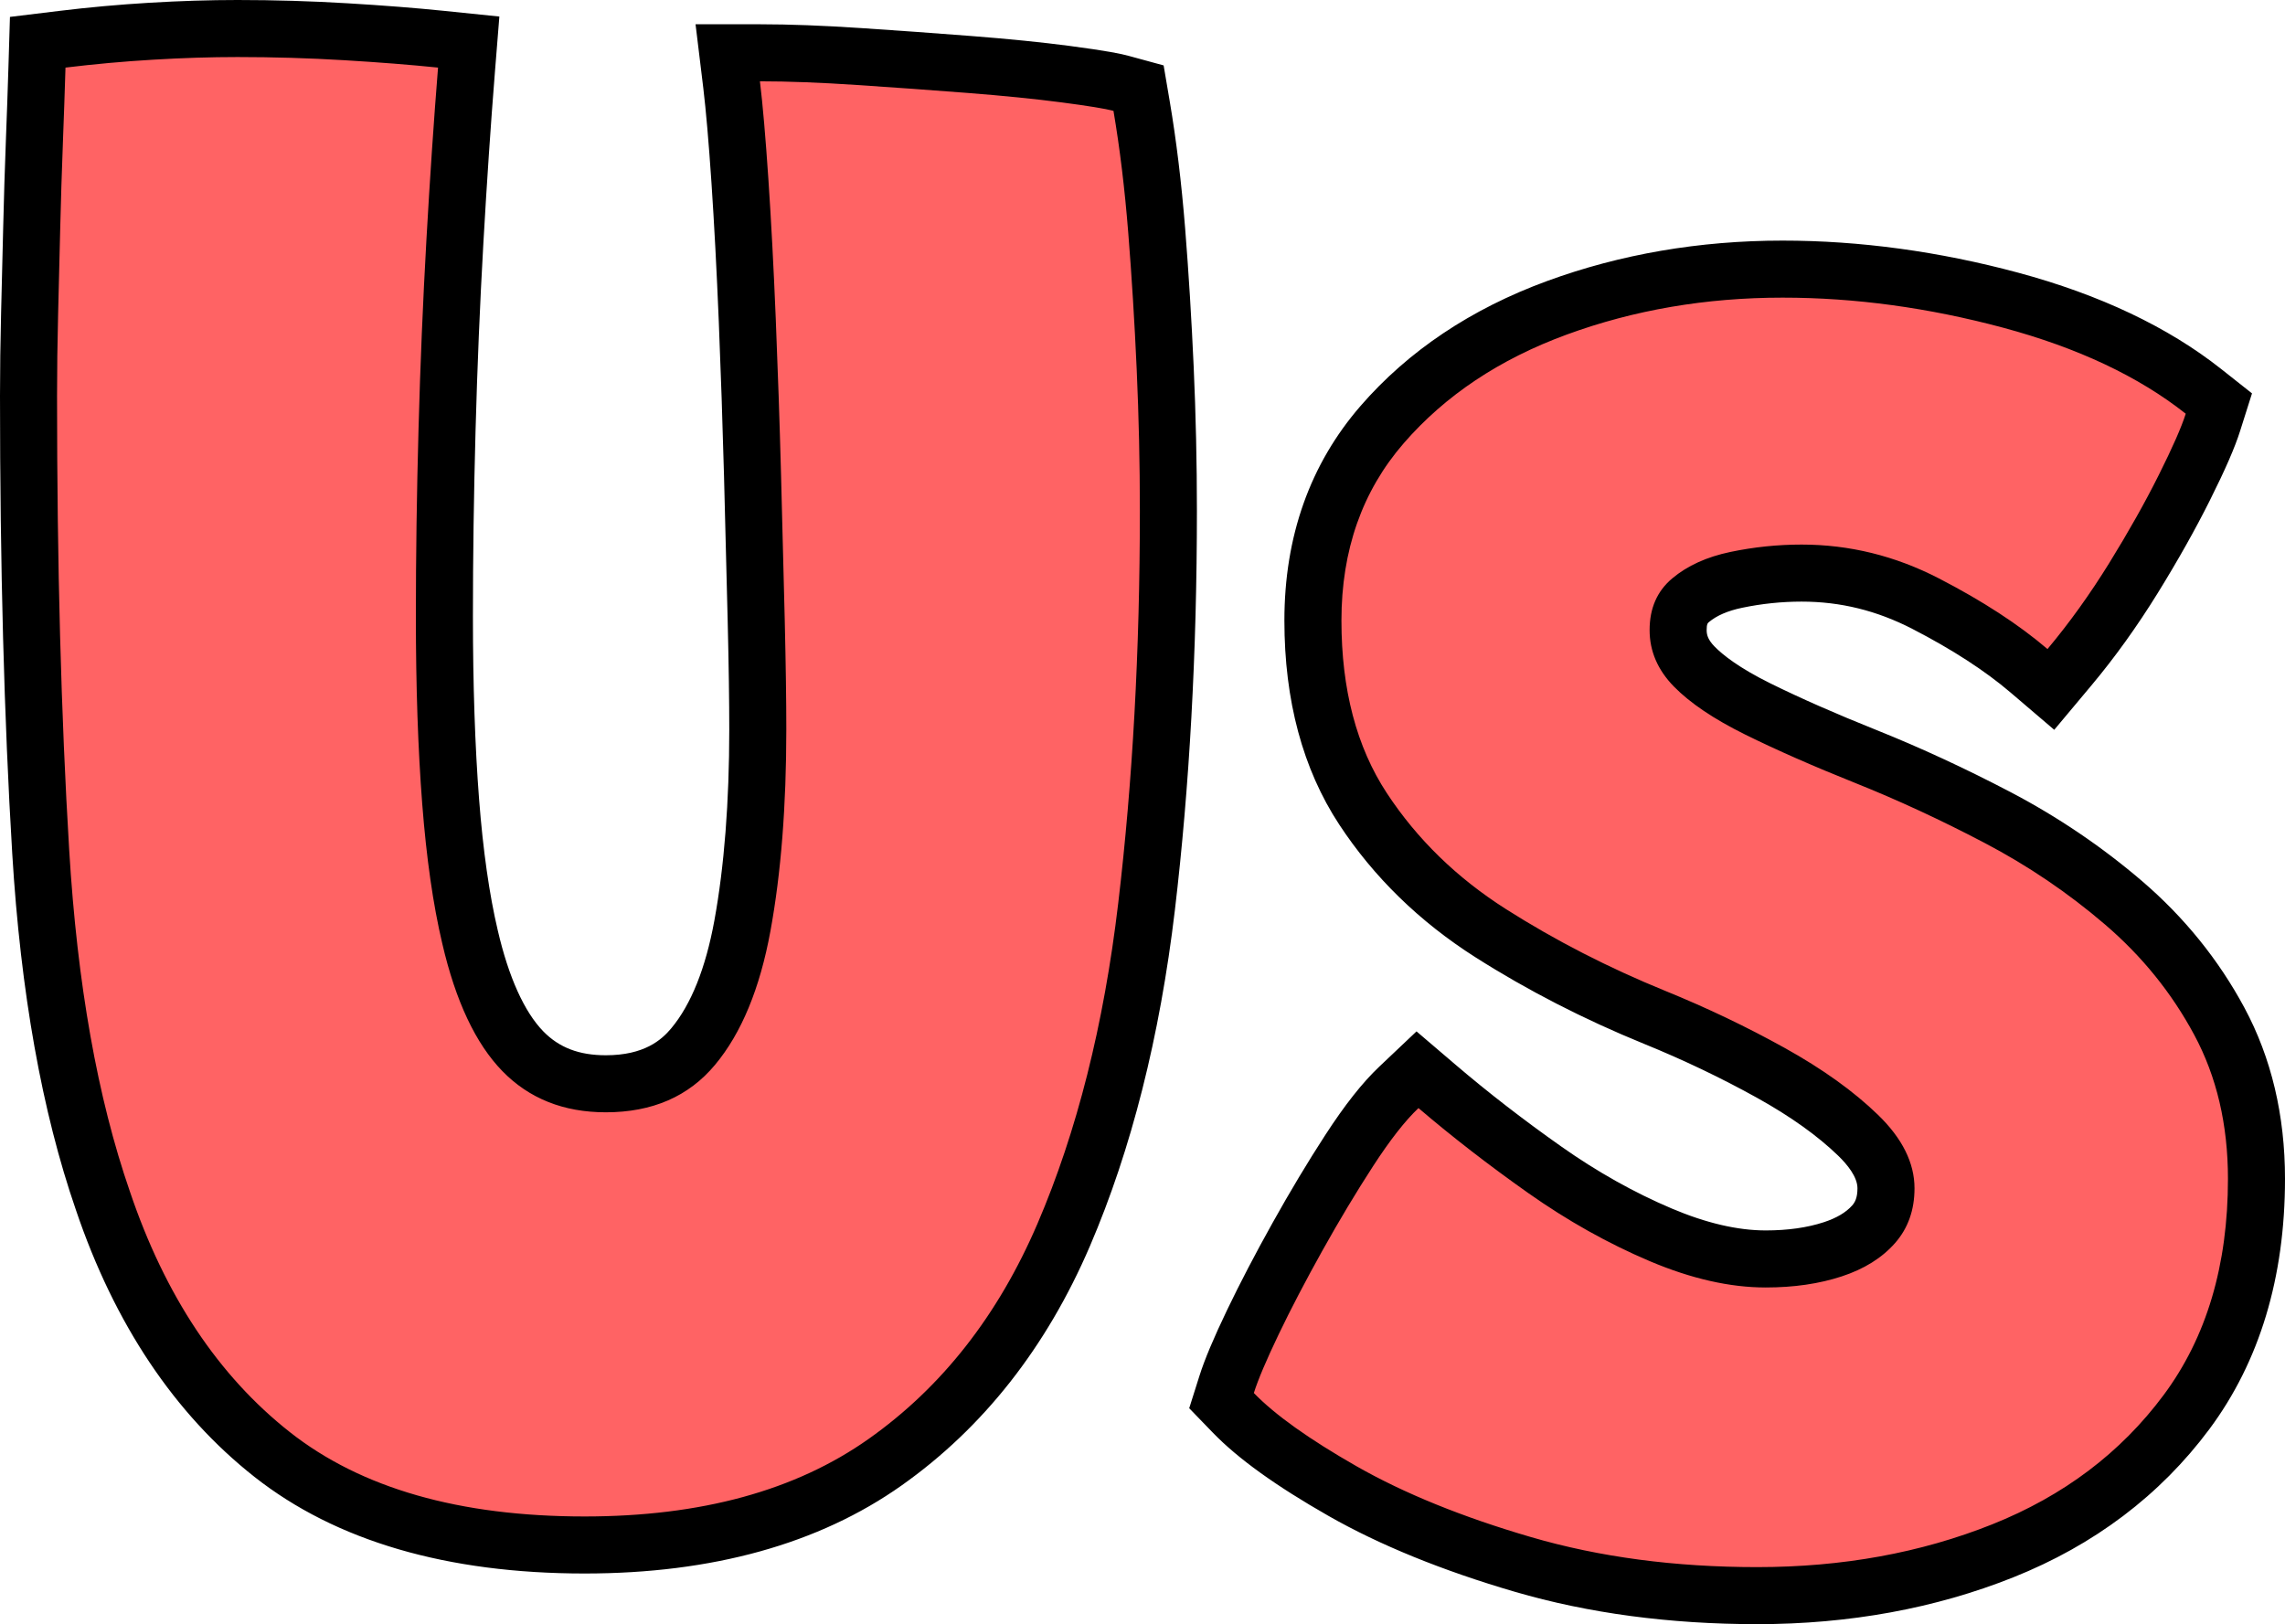
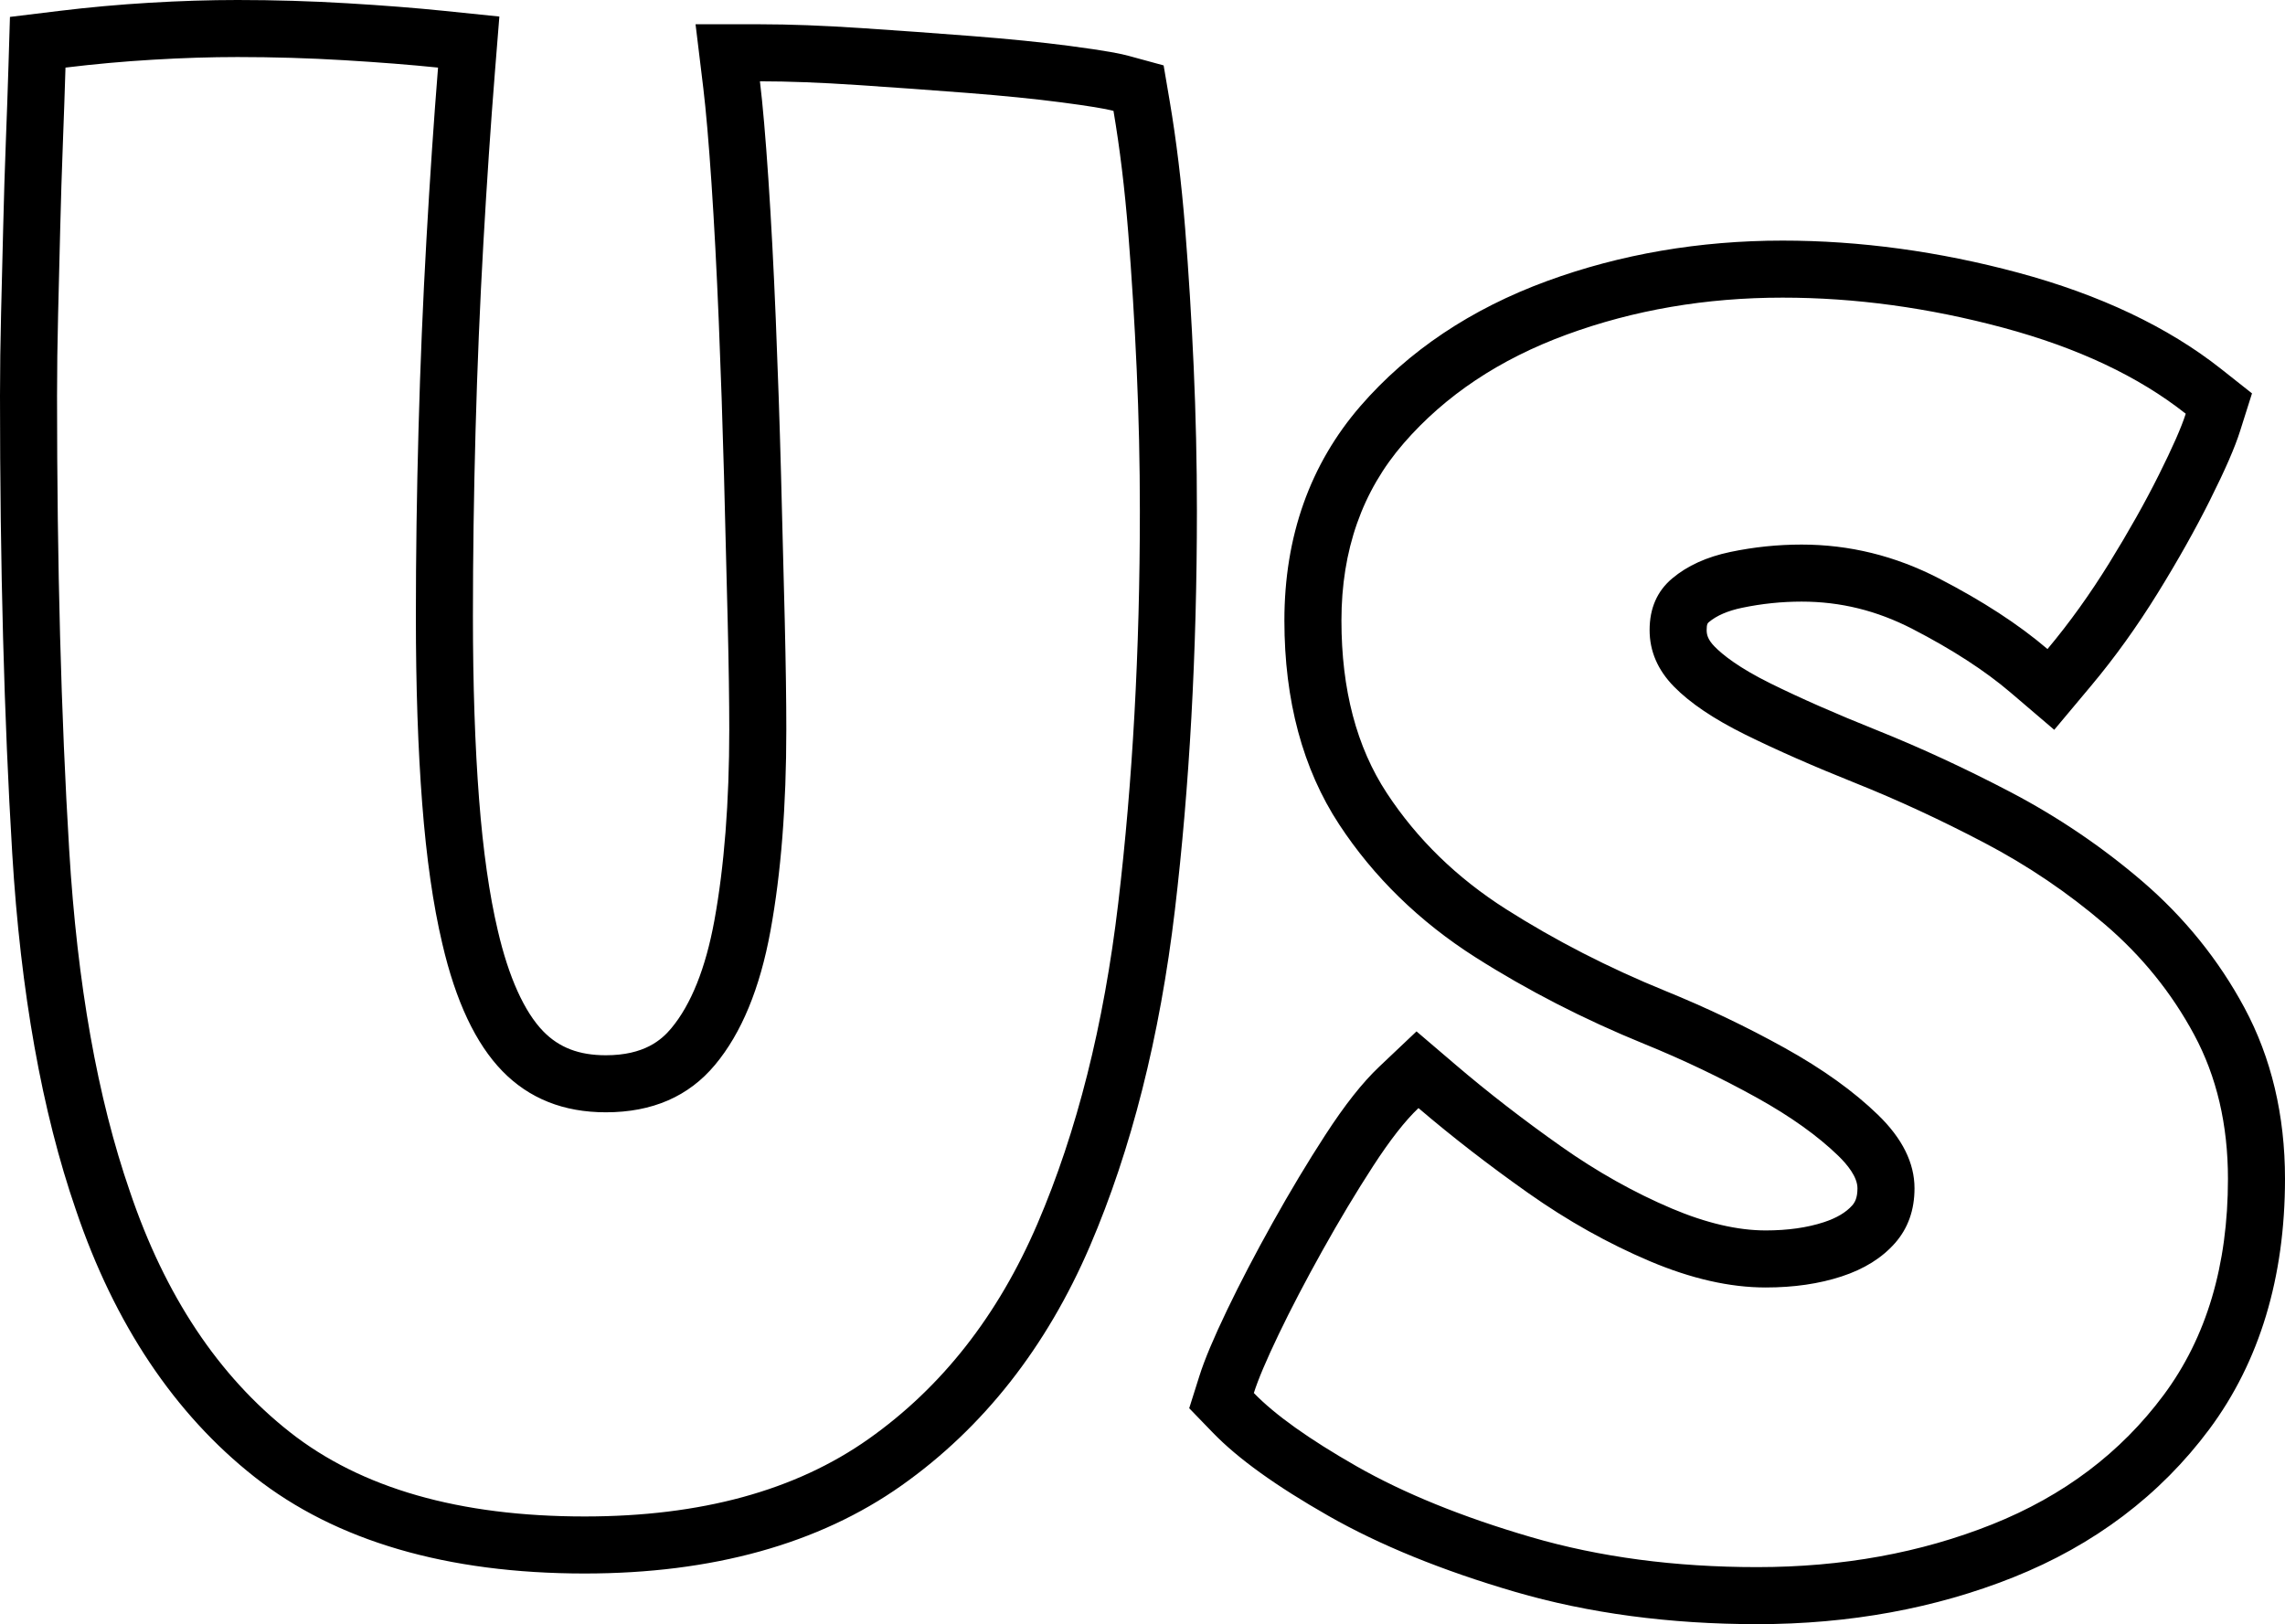
<svg xmlns="http://www.w3.org/2000/svg" width="80.109" height="56.947" viewBox="0 0 80.109 56.947">
  <g id="Path_586743" data-name="Path 586743" transform="translate(-232.802 52.024)" fill="#ff6364">
-     <path d="M 294.409 3.923 C 291.441 3.923 288.677 3.555 286.192 2.828 C 283.723 2.107 281.597 1.242 279.872 0.258 C 278.108 -0.748 276.855 -1.646 276.041 -2.487 L 275.627 -2.915 L 275.806 -3.483 C 275.97 -4.001 276.271 -4.716 276.728 -5.668 C 277.166 -6.583 277.693 -7.591 278.292 -8.664 C 278.892 -9.74 279.501 -10.755 280.102 -11.681 C 280.743 -12.67 281.313 -13.395 281.844 -13.898 L 282.497 -14.517 L 283.182 -13.932 C 284.337 -12.946 285.607 -11.963 286.956 -11.011 C 288.273 -10.082 289.642 -9.314 291.025 -8.728 C 292.35 -8.167 293.588 -7.882 294.705 -7.882 C 295.581 -7.882 296.372 -7.996 297.057 -8.221 C 297.671 -8.422 298.152 -8.717 298.487 -9.097 C 298.78 -9.429 298.922 -9.842 298.922 -10.36 C 298.922 -10.972 298.604 -11.578 297.949 -12.214 C 297.165 -12.975 296.134 -13.713 294.885 -14.407 C 293.595 -15.124 292.225 -15.779 290.813 -16.353 C 288.769 -17.186 286.835 -18.178 285.066 -19.303 C 283.228 -20.472 281.72 -21.94 280.586 -23.668 C 279.421 -25.442 278.831 -27.662 278.831 -30.266 C 278.831 -32.969 279.648 -35.281 281.259 -37.137 C 282.819 -38.936 284.881 -40.314 287.386 -41.232 C 289.842 -42.132 292.503 -42.588 295.297 -42.588 C 297.913 -42.588 300.603 -42.222 303.29 -41.499 C 306.024 -40.764 308.299 -39.688 310.051 -38.302 L 310.592 -37.874 L 310.385 -37.217 C 310.219 -36.693 309.891 -35.943 309.382 -34.925 C 308.89 -33.941 308.29 -32.875 307.599 -31.757 C 306.899 -30.624 306.142 -29.57 305.35 -28.625 L 304.702 -27.851 L 303.935 -28.506 C 302.986 -29.316 301.768 -30.107 300.314 -30.857 C 298.935 -31.569 297.471 -31.93 295.963 -31.93 C 295.197 -31.93 294.425 -31.85 293.67 -31.692 C 293.01 -31.554 292.473 -31.314 292.072 -30.979 C 291.77 -30.726 291.635 -30.403 291.635 -29.933 C 291.635 -29.454 291.815 -29.047 292.201 -28.653 C 292.686 -28.157 293.435 -27.657 294.427 -27.166 C 295.496 -26.638 296.773 -26.076 298.221 -25.496 C 299.726 -24.895 301.276 -24.177 302.828 -23.363 C 304.417 -22.53 305.905 -21.523 307.251 -20.369 C 308.634 -19.184 309.763 -17.787 310.608 -16.217 C 311.473 -14.609 311.911 -12.751 311.911 -10.693 C 311.911 -7.453 311.085 -4.701 309.456 -2.511 C 307.847 -0.347 305.678 1.289 303.012 2.353 C 300.402 3.395 297.507 3.923 294.409 3.923 Z M 253.302 2.147 C 248.702 2.147 245.014 1.079 242.341 -1.028 C 239.695 -3.113 237.699 -6.107 236.408 -9.927 C 235.25 -13.277 234.517 -17.392 234.229 -22.158 C 233.946 -26.855 233.802 -32.234 233.802 -38.147 C 233.802 -39.064 233.815 -40.031 233.839 -41.021 C 233.864 -42.007 233.889 -43.012 233.913 -44.036 C 233.938 -45.06 233.969 -46.067 234.006 -47.028 C 234.043 -47.982 234.074 -48.875 234.098 -49.684 L 234.124 -50.543 L 234.977 -50.647 C 236.004 -50.772 237.058 -50.867 238.11 -50.93 C 239.16 -50.992 240.176 -51.024 241.129 -51.024 C 242.401 -51.024 243.678 -50.986 244.926 -50.911 C 246.167 -50.837 247.29 -50.748 248.261 -50.649 L 249.234 -50.549 L 249.156 -49.574 C 249.009 -47.74 248.873 -45.719 248.75 -43.566 C 248.628 -41.415 248.535 -39.191 248.474 -36.954 C 248.413 -34.717 248.382 -32.516 248.382 -30.414 C 248.382 -27.985 248.456 -25.801 248.601 -23.924 C 248.744 -22.072 248.973 -20.474 249.28 -19.174 C 249.706 -17.337 250.329 -15.99 251.132 -15.165 C 251.88 -14.397 252.832 -14.024 254.042 -14.024 C 255.37 -14.024 256.371 -14.451 257.103 -15.329 C 257.912 -16.3 258.493 -17.726 258.83 -19.568 C 259.188 -21.522 259.369 -23.839 259.369 -26.455 C 259.369 -27.43 259.35 -28.71 259.314 -30.261 C 259.277 -31.823 259.233 -33.54 259.184 -35.364 C 259.135 -37.187 259.073 -39.019 259 -40.807 C 258.927 -42.591 258.84 -44.231 258.742 -45.683 C 258.645 -47.126 258.547 -48.26 258.451 -49.053 L 258.315 -50.173 L 259.444 -50.173 C 260.448 -50.173 261.622 -50.129 262.933 -50.041 C 264.226 -49.955 265.524 -49.861 266.792 -49.763 C 268.074 -49.663 269.206 -49.55 270.156 -49.424 C 271.477 -49.251 271.899 -49.157 272.102 -49.102 L 272.718 -48.934 L 272.825 -48.304 C 273.051 -46.974 273.229 -45.507 273.354 -43.943 C 273.478 -42.397 273.578 -40.773 273.652 -39.117 C 273.726 -37.457 273.764 -35.774 273.764 -34.114 C 273.764 -29.189 273.506 -24.519 272.999 -20.232 C 272.484 -15.89 271.507 -12.018 270.094 -8.726 C 268.645 -5.35 266.538 -2.668 263.832 -0.756 C 261.107 1.17 257.564 2.147 253.302 2.147 Z" stroke="none" />
    <path d="M 294.409 2.923 C 297.394 2.923 300.138 2.424 302.642 1.425 C 305.145 0.426 307.149 -1.085 308.654 -3.108 C 310.159 -5.131 310.911 -7.659 310.911 -10.693 C 310.911 -12.592 310.516 -14.276 309.727 -15.743 C 308.938 -17.211 307.896 -18.5 306.6 -19.61 C 305.305 -20.72 303.893 -21.676 302.364 -22.477 C 300.835 -23.279 299.33 -23.976 297.85 -24.568 C 296.37 -25.16 295.081 -25.727 293.983 -26.27 C 292.886 -26.813 292.053 -27.374 291.486 -27.953 C 290.919 -28.533 290.635 -29.193 290.635 -29.933 C 290.635 -30.698 290.9 -31.302 291.431 -31.746 C 291.961 -32.19 292.639 -32.498 293.466 -32.671 C 294.292 -32.844 295.124 -32.93 295.963 -32.93 C 297.64 -32.93 299.244 -32.535 300.773 -31.746 C 302.302 -30.957 303.573 -30.13 304.584 -29.267 C 305.349 -30.18 306.07 -31.185 306.749 -32.282 C 307.427 -33.38 308.007 -34.41 308.487 -35.372 C 308.968 -36.334 309.283 -37.049 309.431 -37.518 C 307.778 -38.825 305.645 -39.83 303.03 -40.534 C 300.415 -41.236 297.838 -41.588 295.297 -41.588 C 292.608 -41.588 290.086 -41.156 287.73 -40.293 C 285.375 -39.43 283.469 -38.159 282.014 -36.482 C 280.559 -34.805 279.831 -32.733 279.831 -30.266 C 279.831 -27.849 280.361 -25.832 281.422 -24.216 C 282.483 -22.601 283.876 -21.244 285.603 -20.146 C 287.33 -19.049 289.192 -18.093 291.19 -17.279 C 292.645 -16.687 294.039 -16.021 295.371 -15.281 C 296.703 -14.541 297.794 -13.758 298.646 -12.931 C 299.496 -12.105 299.922 -11.248 299.922 -10.36 C 299.922 -9.595 299.694 -8.954 299.237 -8.436 C 298.781 -7.918 298.158 -7.529 297.369 -7.27 C 296.58 -7.011 295.692 -6.882 294.705 -6.882 C 293.447 -6.882 292.09 -7.19 290.635 -7.807 C 289.18 -8.424 287.761 -9.219 286.38 -10.193 C 284.999 -11.168 283.716 -12.161 282.532 -13.172 C 282.063 -12.728 281.533 -12.05 280.941 -11.137 C 280.349 -10.224 279.757 -9.238 279.165 -8.177 C 278.573 -7.116 278.061 -6.136 277.629 -5.235 C 277.198 -4.335 276.908 -3.651 276.76 -3.182 C 277.5 -2.417 278.702 -1.56 280.367 -0.61 C 282.033 0.339 284.068 1.166 286.473 1.869 C 288.878 2.572 291.523 2.923 294.409 2.923 M 253.302 1.147 C 257.372 1.147 260.69 0.241 263.255 -1.572 C 265.82 -3.385 267.794 -5.901 269.175 -9.12 C 270.556 -12.339 271.5 -16.083 272.005 -20.35 C 272.511 -24.617 272.764 -29.205 272.764 -34.114 C 272.764 -35.767 272.727 -37.419 272.653 -39.072 C 272.579 -40.725 272.48 -42.322 272.357 -43.863 C 272.234 -45.405 272.061 -46.83 271.839 -48.137 C 271.568 -48.211 270.963 -48.31 270.026 -48.433 C 269.089 -48.556 267.985 -48.667 266.715 -48.766 C 265.444 -48.865 264.162 -48.957 262.867 -49.043 C 261.572 -49.13 260.431 -49.173 259.444 -49.173 C 259.543 -48.359 259.641 -47.218 259.74 -45.75 C 259.839 -44.283 259.925 -42.649 259.999 -40.848 C 260.073 -39.047 260.135 -37.228 260.184 -35.39 C 260.233 -33.553 260.276 -31.851 260.314 -30.284 C 260.351 -28.718 260.369 -27.442 260.369 -26.455 C 260.369 -23.766 260.184 -21.411 259.814 -19.388 C 259.444 -17.365 258.797 -15.799 257.871 -14.689 C 256.947 -13.579 255.67 -13.024 254.042 -13.024 C 252.562 -13.024 251.353 -13.505 250.416 -14.467 C 249.479 -15.429 248.776 -16.921 248.307 -18.944 C 247.986 -20.301 247.752 -21.935 247.604 -23.846 C 247.456 -25.758 247.382 -27.947 247.382 -30.414 C 247.382 -32.535 247.413 -34.724 247.475 -36.981 C 247.536 -39.238 247.629 -41.452 247.752 -43.623 C 247.875 -45.794 248.011 -47.804 248.159 -49.654 C 247.197 -49.753 246.099 -49.839 244.866 -49.913 C 243.633 -49.987 242.387 -50.024 241.129 -50.024 C 240.192 -50.024 239.205 -49.993 238.169 -49.931 C 237.133 -49.87 236.109 -49.777 235.098 -49.654 C 235.073 -48.84 235.043 -47.952 235.006 -46.99 C 234.969 -46.028 234.938 -45.035 234.913 -44.011 C 234.888 -42.988 234.864 -41.983 234.839 -40.996 C 234.814 -40.009 234.802 -39.06 234.802 -38.147 C 234.802 -32.227 234.944 -26.917 235.228 -22.218 C 235.511 -17.519 236.22 -13.53 237.355 -10.249 C 238.588 -6.598 240.457 -3.786 242.961 -1.813 C 245.464 0.16 248.911 1.147 253.302 1.147 M 294.409 4.923 C 291.346 4.923 288.487 4.541 285.911 3.788 C 283.368 3.045 281.169 2.149 279.377 1.127 C 277.529 0.073 276.203 -0.881 275.323 -1.791 L 274.494 -2.648 L 274.853 -3.784 C 275.031 -4.348 275.349 -5.106 275.826 -6.1 C 276.274 -7.033 276.809 -8.06 277.419 -9.152 C 278.029 -10.246 278.65 -11.28 279.263 -12.225 C 279.948 -13.281 280.567 -14.066 281.157 -14.624 L 282.463 -15.861 L 283.831 -14.693 C 284.963 -13.726 286.208 -12.762 287.533 -11.828 C 288.791 -10.94 290.098 -10.207 291.415 -9.649 C 292.616 -9.14 293.722 -8.882 294.705 -8.882 C 295.475 -8.882 296.161 -8.979 296.745 -9.171 C 297.188 -9.316 297.521 -9.514 297.737 -9.758 C 297.828 -9.862 297.922 -10.015 297.922 -10.36 C 297.922 -10.762 297.558 -11.2 297.252 -11.497 C 296.531 -12.197 295.572 -12.882 294.4 -13.533 C 293.144 -14.23 291.811 -14.867 290.436 -15.426 C 288.336 -16.282 286.349 -17.302 284.53 -18.459 C 282.571 -19.704 280.962 -21.272 279.75 -23.119 C 278.477 -25.059 277.831 -27.463 277.831 -30.266 C 277.831 -33.217 278.73 -35.749 280.503 -37.793 C 282.176 -39.721 284.376 -41.194 287.042 -42.171 C 289.608 -43.111 292.385 -43.588 295.297 -43.588 C 298.001 -43.588 300.778 -43.21 303.549 -42.465 C 306.416 -41.694 308.812 -40.558 310.672 -39.087 L 311.754 -38.231 L 311.338 -36.916 C 311.154 -36.333 310.817 -35.559 310.276 -34.478 C 309.771 -33.467 309.157 -32.375 308.45 -31.231 C 307.724 -30.057 306.94 -28.964 306.117 -27.983 L 304.821 -26.435 L 303.285 -27.746 C 302.396 -28.506 301.242 -29.253 299.856 -29.969 C 298.603 -30.616 297.329 -30.93 295.963 -30.93 C 295.265 -30.93 294.563 -30.857 293.875 -30.713 C 293.378 -30.609 292.987 -30.441 292.714 -30.212 C 292.675 -30.18 292.635 -30.146 292.635 -29.933 C 292.635 -29.78 292.669 -29.604 292.915 -29.352 C 293.195 -29.067 293.761 -28.611 294.87 -28.063 C 295.916 -27.546 297.168 -26.995 298.593 -26.425 C 300.129 -25.81 301.71 -25.078 303.293 -24.249 C 304.948 -23.381 306.499 -22.331 307.902 -21.129 C 309.379 -19.863 310.586 -18.37 311.488 -16.691 C 312.432 -14.936 312.911 -12.918 312.911 -10.693 C 312.911 -7.234 312.019 -4.28 310.259 -1.914 C 308.537 0.4 306.223 2.149 303.383 3.282 C 300.654 4.371 297.635 4.923 294.409 4.923 Z M 253.302 3.147 C 248.472 3.147 244.576 2.007 241.722 -0.242 C 238.923 -2.449 236.817 -5.598 235.463 -9.601 C 234.275 -13.037 233.524 -17.242 233.231 -22.098 C 232.946 -26.815 232.802 -32.214 232.802 -38.147 C 232.802 -39.072 232.815 -40.048 232.84 -41.046 C 232.864 -42.032 232.889 -43.037 232.914 -44.06 C 232.938 -45.089 232.97 -46.101 233.007 -47.067 C 233.044 -48.018 233.074 -48.908 233.099 -49.715 L 233.151 -51.431 L 234.856 -51.639 C 235.903 -51.767 236.978 -51.864 238.05 -51.928 C 239.121 -51.992 240.157 -52.024 241.129 -52.024 C 242.421 -52.024 243.719 -51.985 244.986 -51.909 C 246.241 -51.834 247.378 -51.745 248.363 -51.644 L 250.309 -51.444 L 250.153 -49.495 C 250.007 -47.668 249.871 -45.655 249.749 -43.51 C 249.627 -41.368 249.535 -39.154 249.474 -36.927 C 249.413 -34.699 249.382 -32.507 249.382 -30.414 C 249.382 -28.01 249.455 -25.852 249.598 -24.001 C 249.737 -22.201 249.958 -20.654 250.253 -19.404 L 250.255 -19.395 C 250.633 -17.767 251.184 -16.545 251.848 -15.863 C 252.406 -15.291 253.103 -15.024 254.042 -15.024 C 255.391 -15.024 255.997 -15.564 256.335 -15.969 C 257.033 -16.806 257.541 -18.078 257.847 -19.748 C 258.193 -21.643 258.369 -23.899 258.369 -26.455 C 258.369 -27.422 258.351 -28.695 258.314 -30.237 C 258.277 -31.799 258.234 -33.514 258.185 -35.337 C 258.136 -37.156 258.074 -38.982 258.001 -40.766 C 257.928 -42.541 257.842 -44.173 257.745 -45.616 C 257.649 -47.042 257.552 -48.157 257.459 -48.932 L 257.187 -51.173 L 259.444 -51.173 C 260.47 -51.173 261.667 -51.128 263 -51.039 C 264.296 -50.953 265.598 -50.859 266.869 -50.76 C 268.169 -50.659 269.319 -50.543 270.287 -50.416 C 271.652 -50.236 272.115 -50.135 272.365 -50.067 L 273.597 -49.731 L 273.811 -48.472 C 274.042 -47.113 274.223 -45.616 274.351 -44.023 C 274.475 -42.465 274.576 -40.829 274.651 -39.161 C 274.726 -37.487 274.764 -35.789 274.764 -34.114 C 274.764 -29.15 274.504 -24.44 273.992 -20.115 C 273.466 -15.677 272.464 -11.712 271.013 -8.332 C 269.49 -4.784 267.269 -1.96 264.409 0.061 C 261.512 2.109 257.775 3.147 253.302 3.147 Z" stroke="none" fill="#000" />
  </g>
</svg>